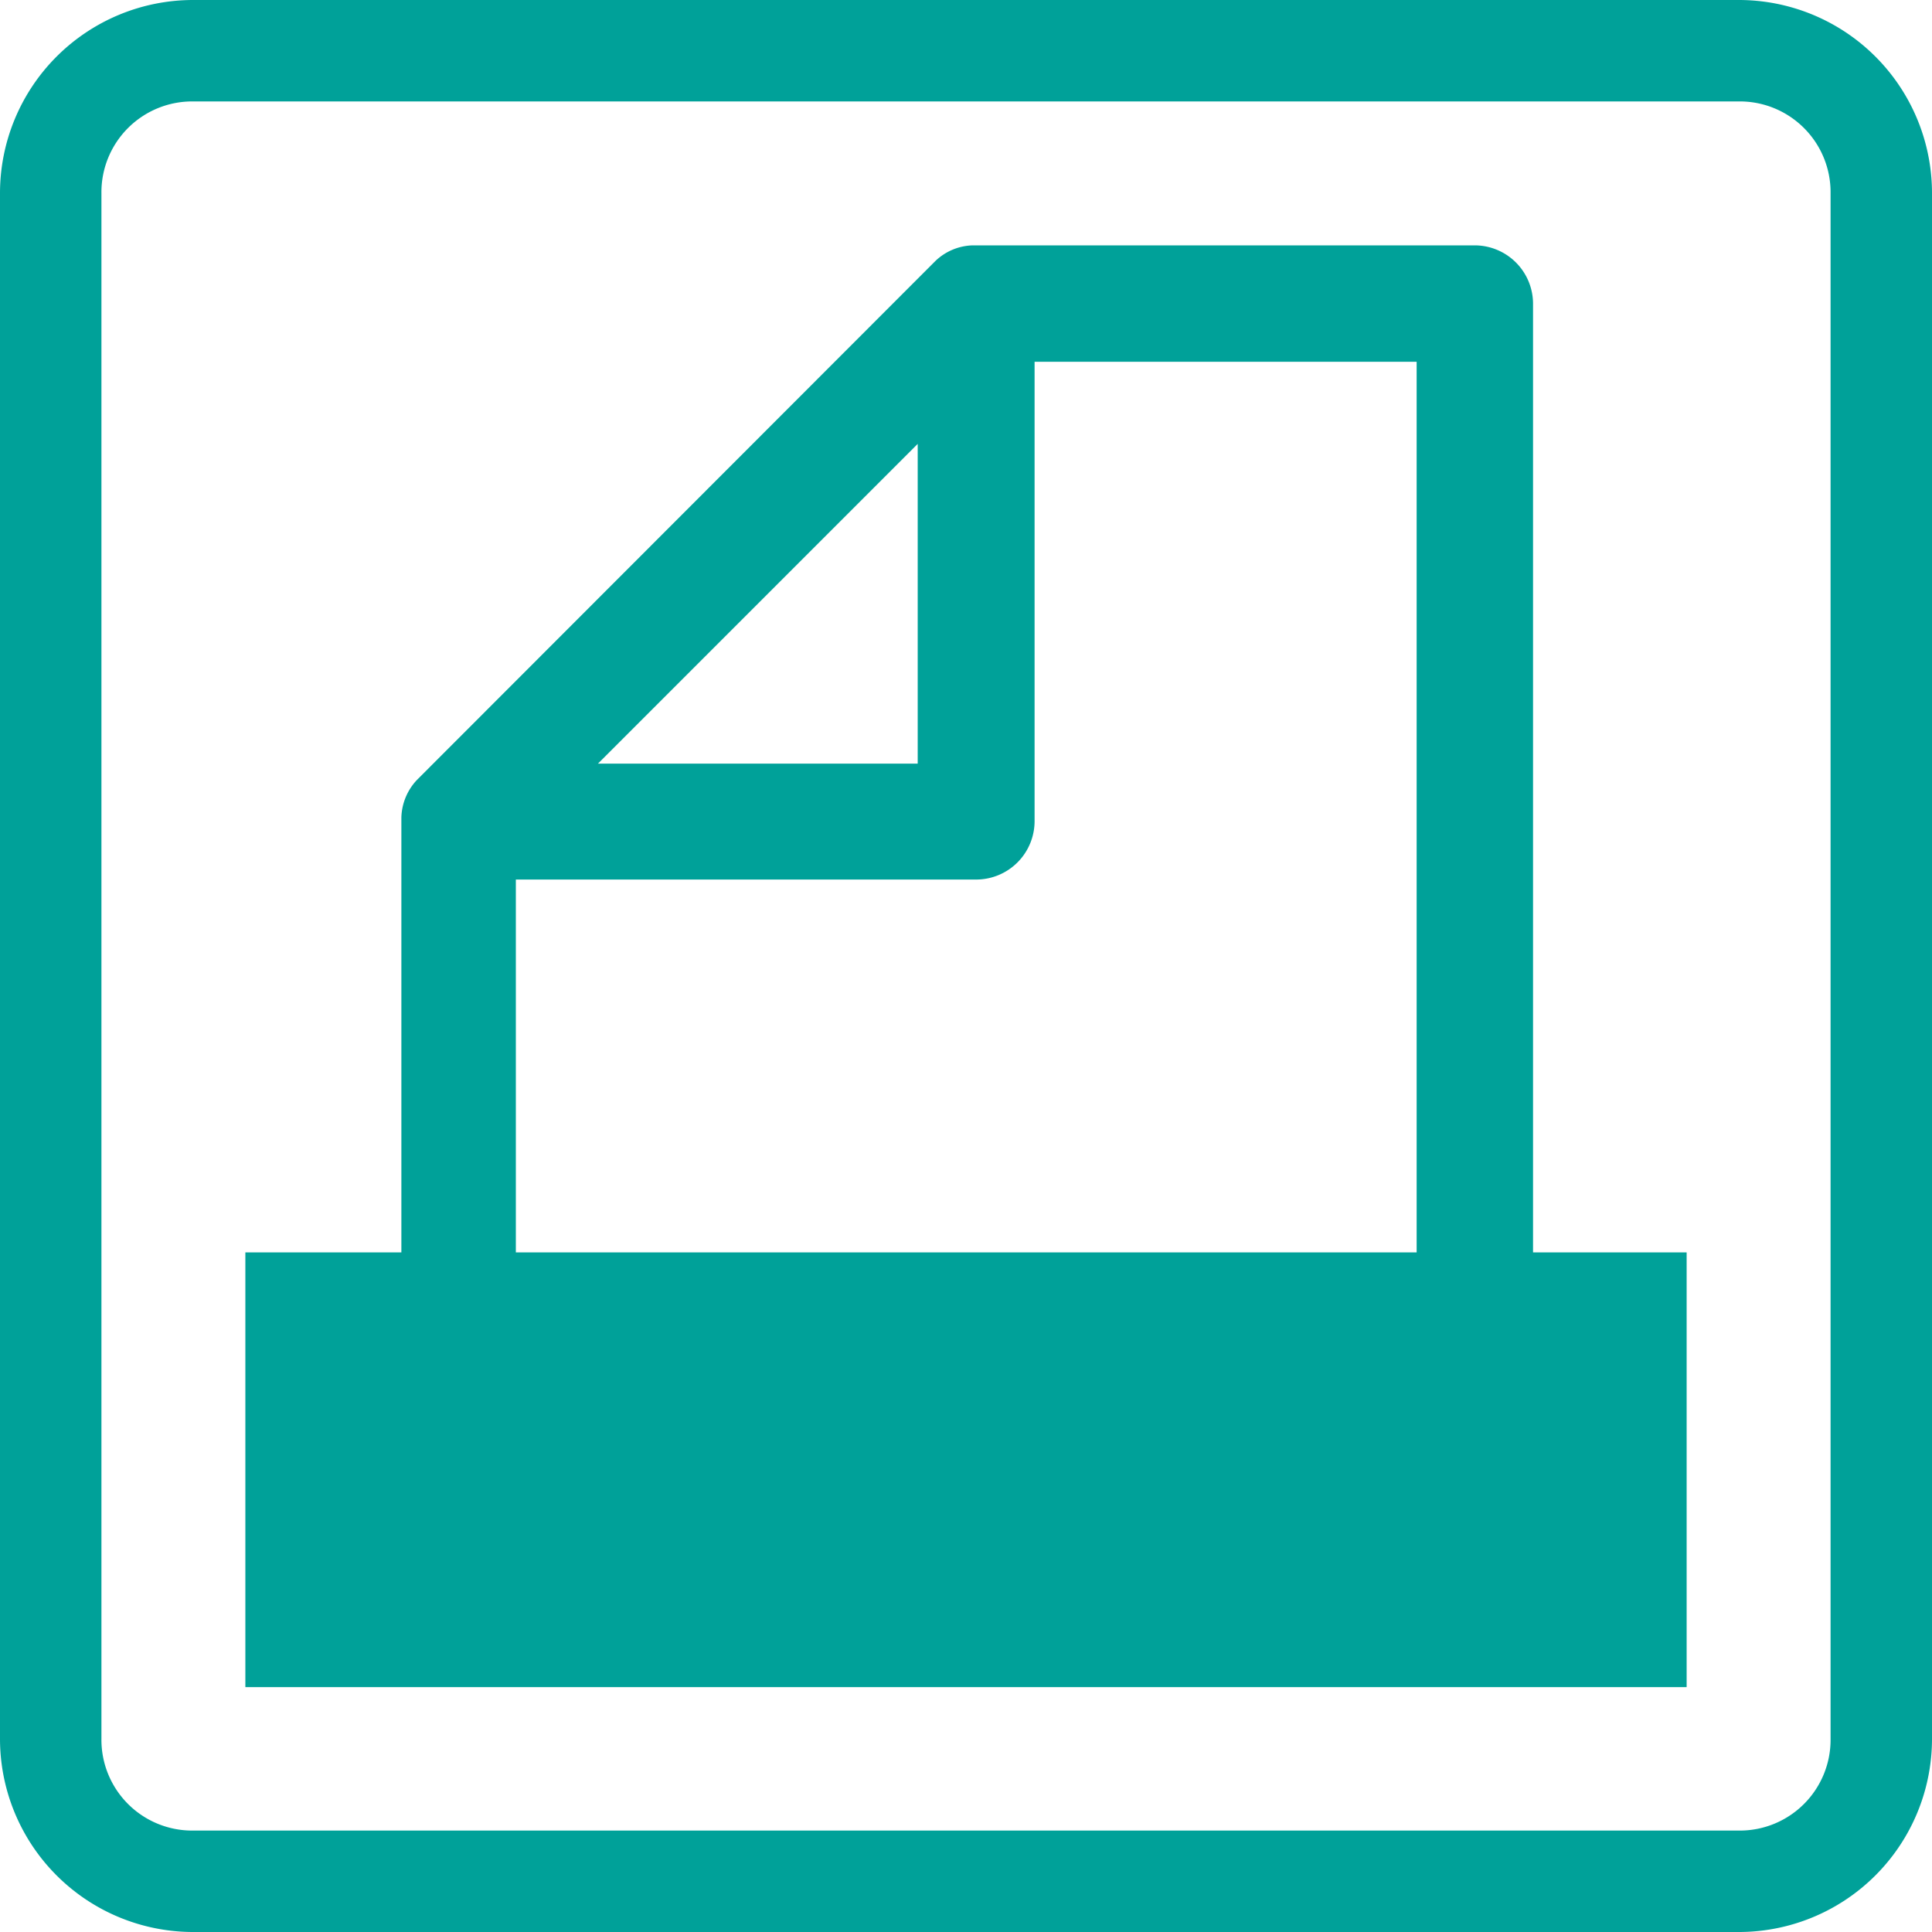
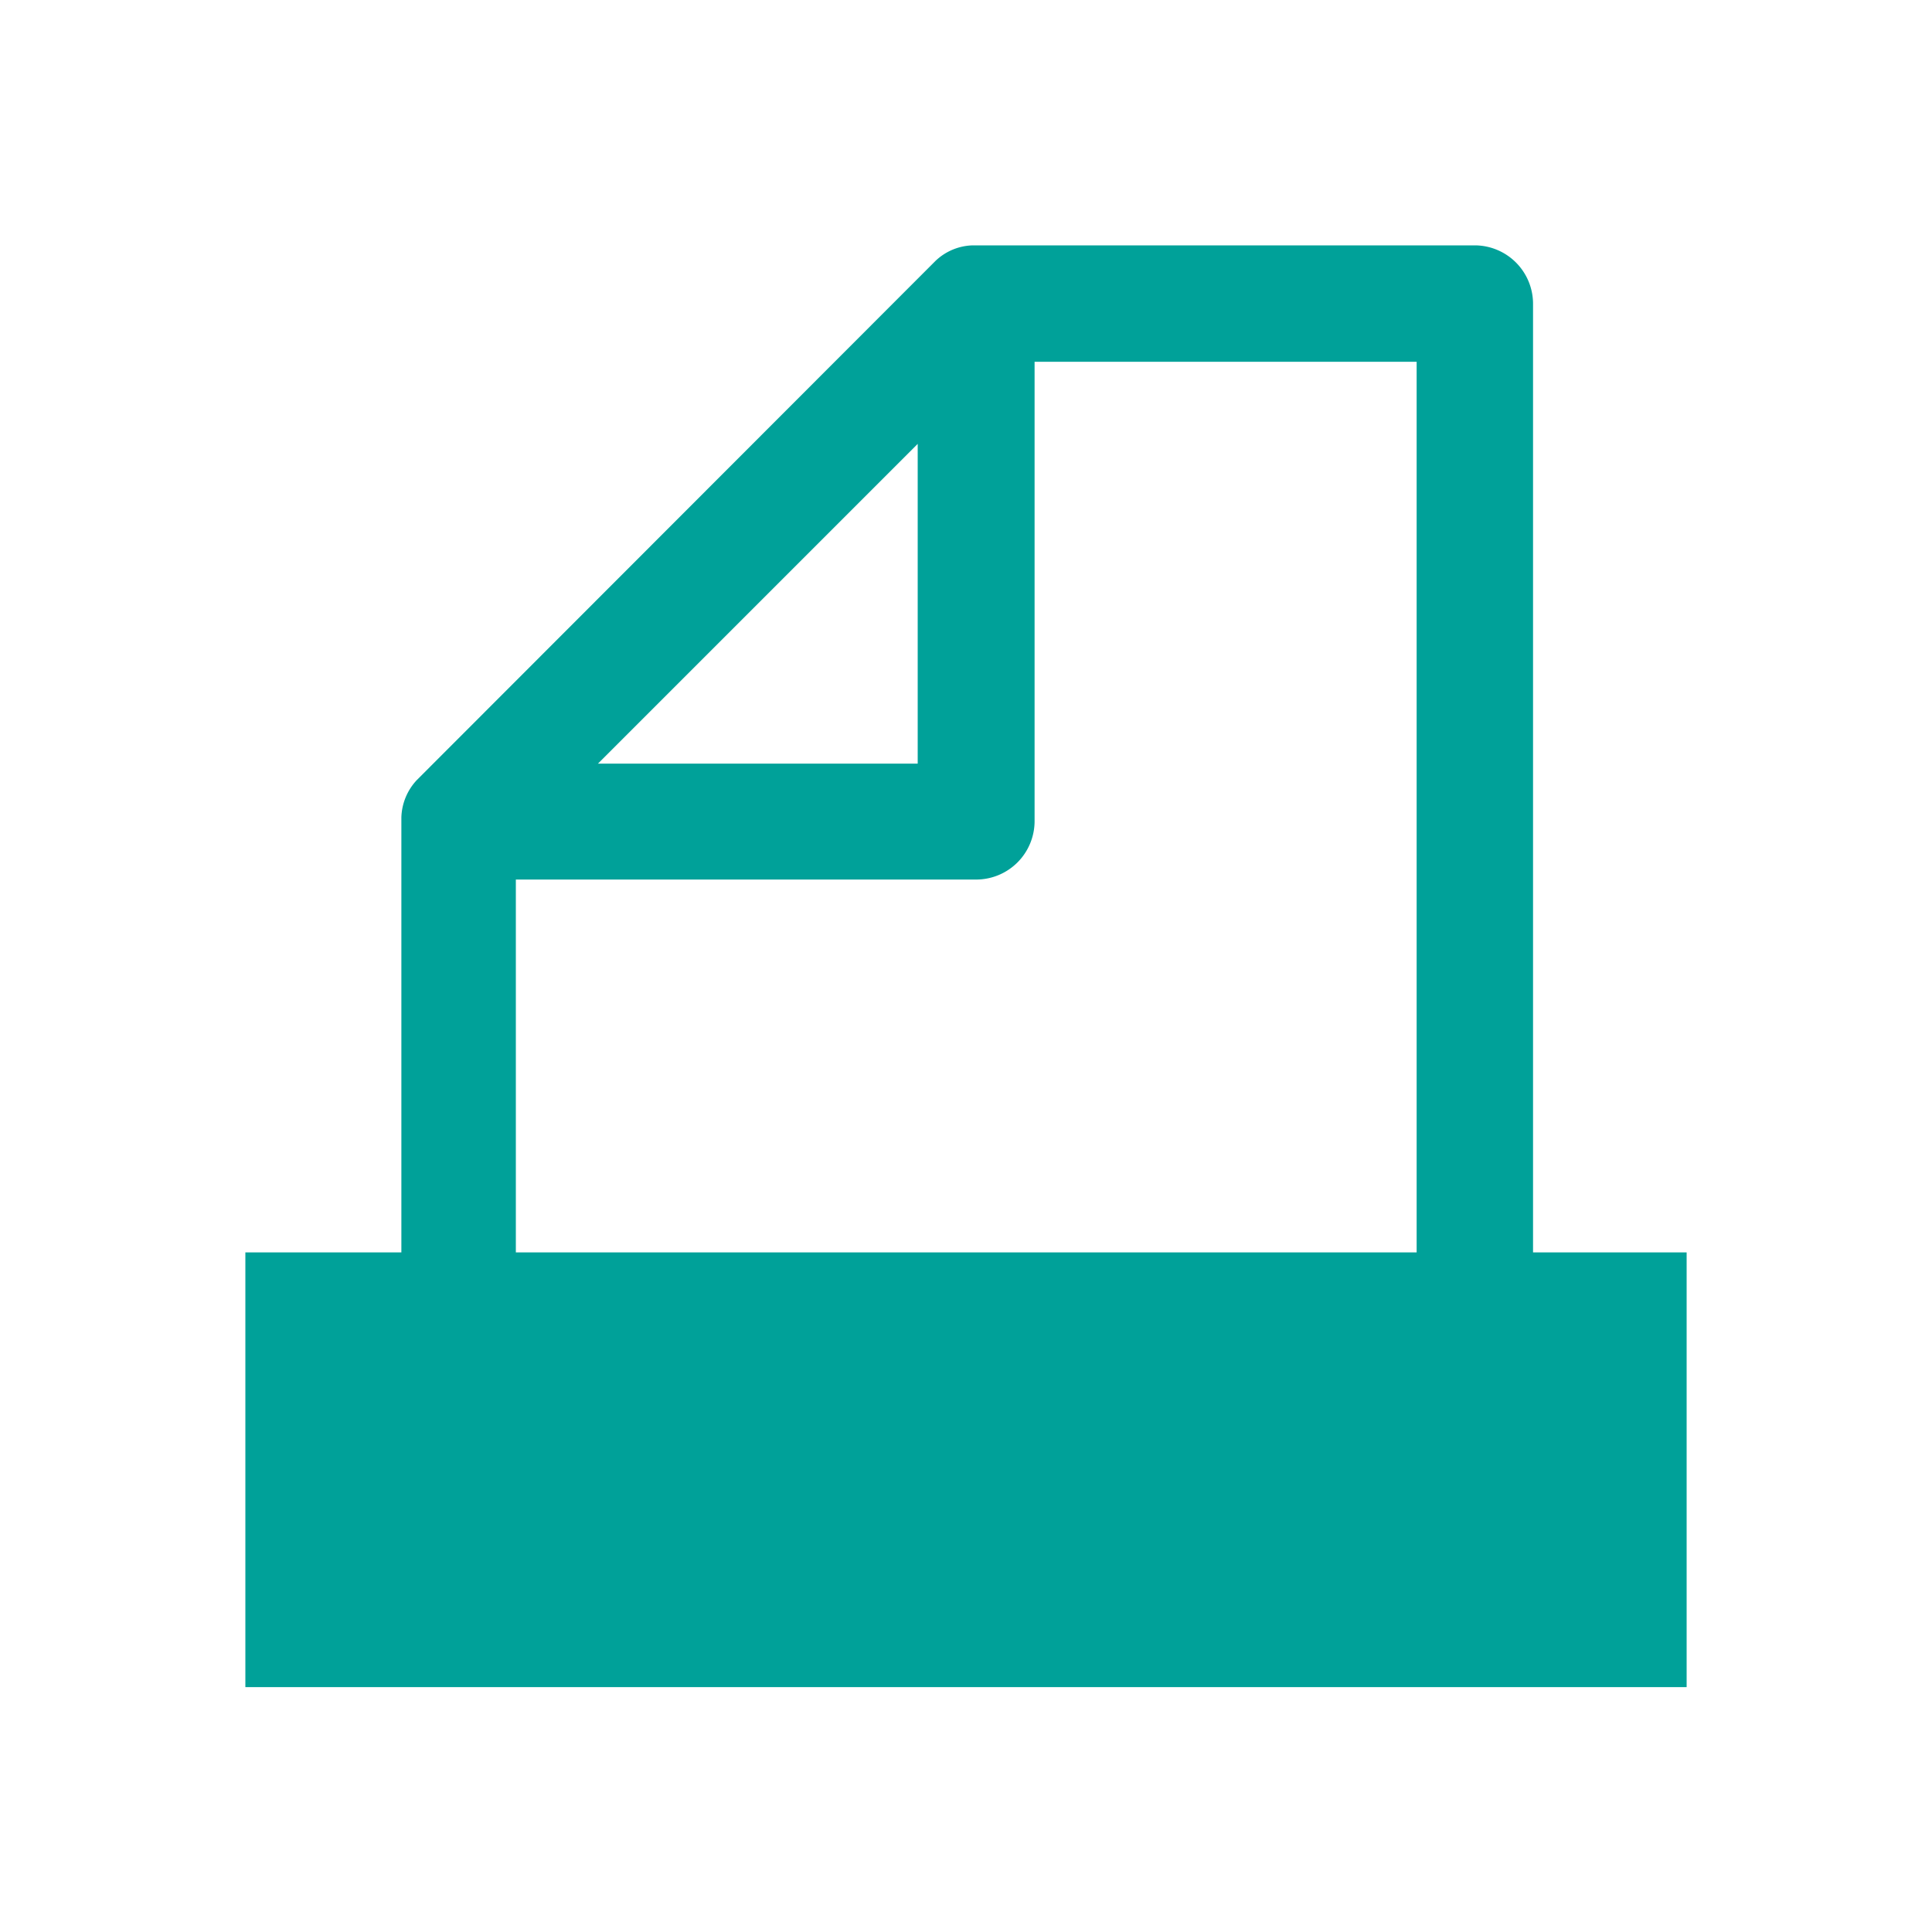
<svg xmlns="http://www.w3.org/2000/svg" id="a987e6ae-bac3-492b-b732-a2be88a82415" data-name="レイヤー 1" viewBox="0 0 40 40">
-   <path d="M36,2.1A1.88,1.88,0,0,1,37.9,4V36A1.88,1.88,0,0,1,36,37.9H4A1.88,1.88,0,0,1,2.1,36V4A1.88,1.88,0,0,1,4,2.1H36M36,0H4A4,4,0,0,0,0,4V36a4,4,0,0,0,4,4H36a4,4,0,0,0,4-4V4a4,4,0,0,0-4-4Z" style="fill:#00a199" />
  <path d="M31.74,6.29a1.21,1.21,0,0,0-1.2-1.21H20.22s0,0-.08,0a1.16,1.16,0,0,0-.77.32L8.63,16.15a1.18,1.18,0,0,0-.32.77s0,0,0,.08v8.93H5.08v9H34.92v-9H31.74ZM19,9.19v6.62H12.38ZM29.33,25.93H10.68V18.21h9.54A1.21,1.21,0,0,0,21.42,17V7.49h7.91Z" style="fill:#00a199" />
</svg>